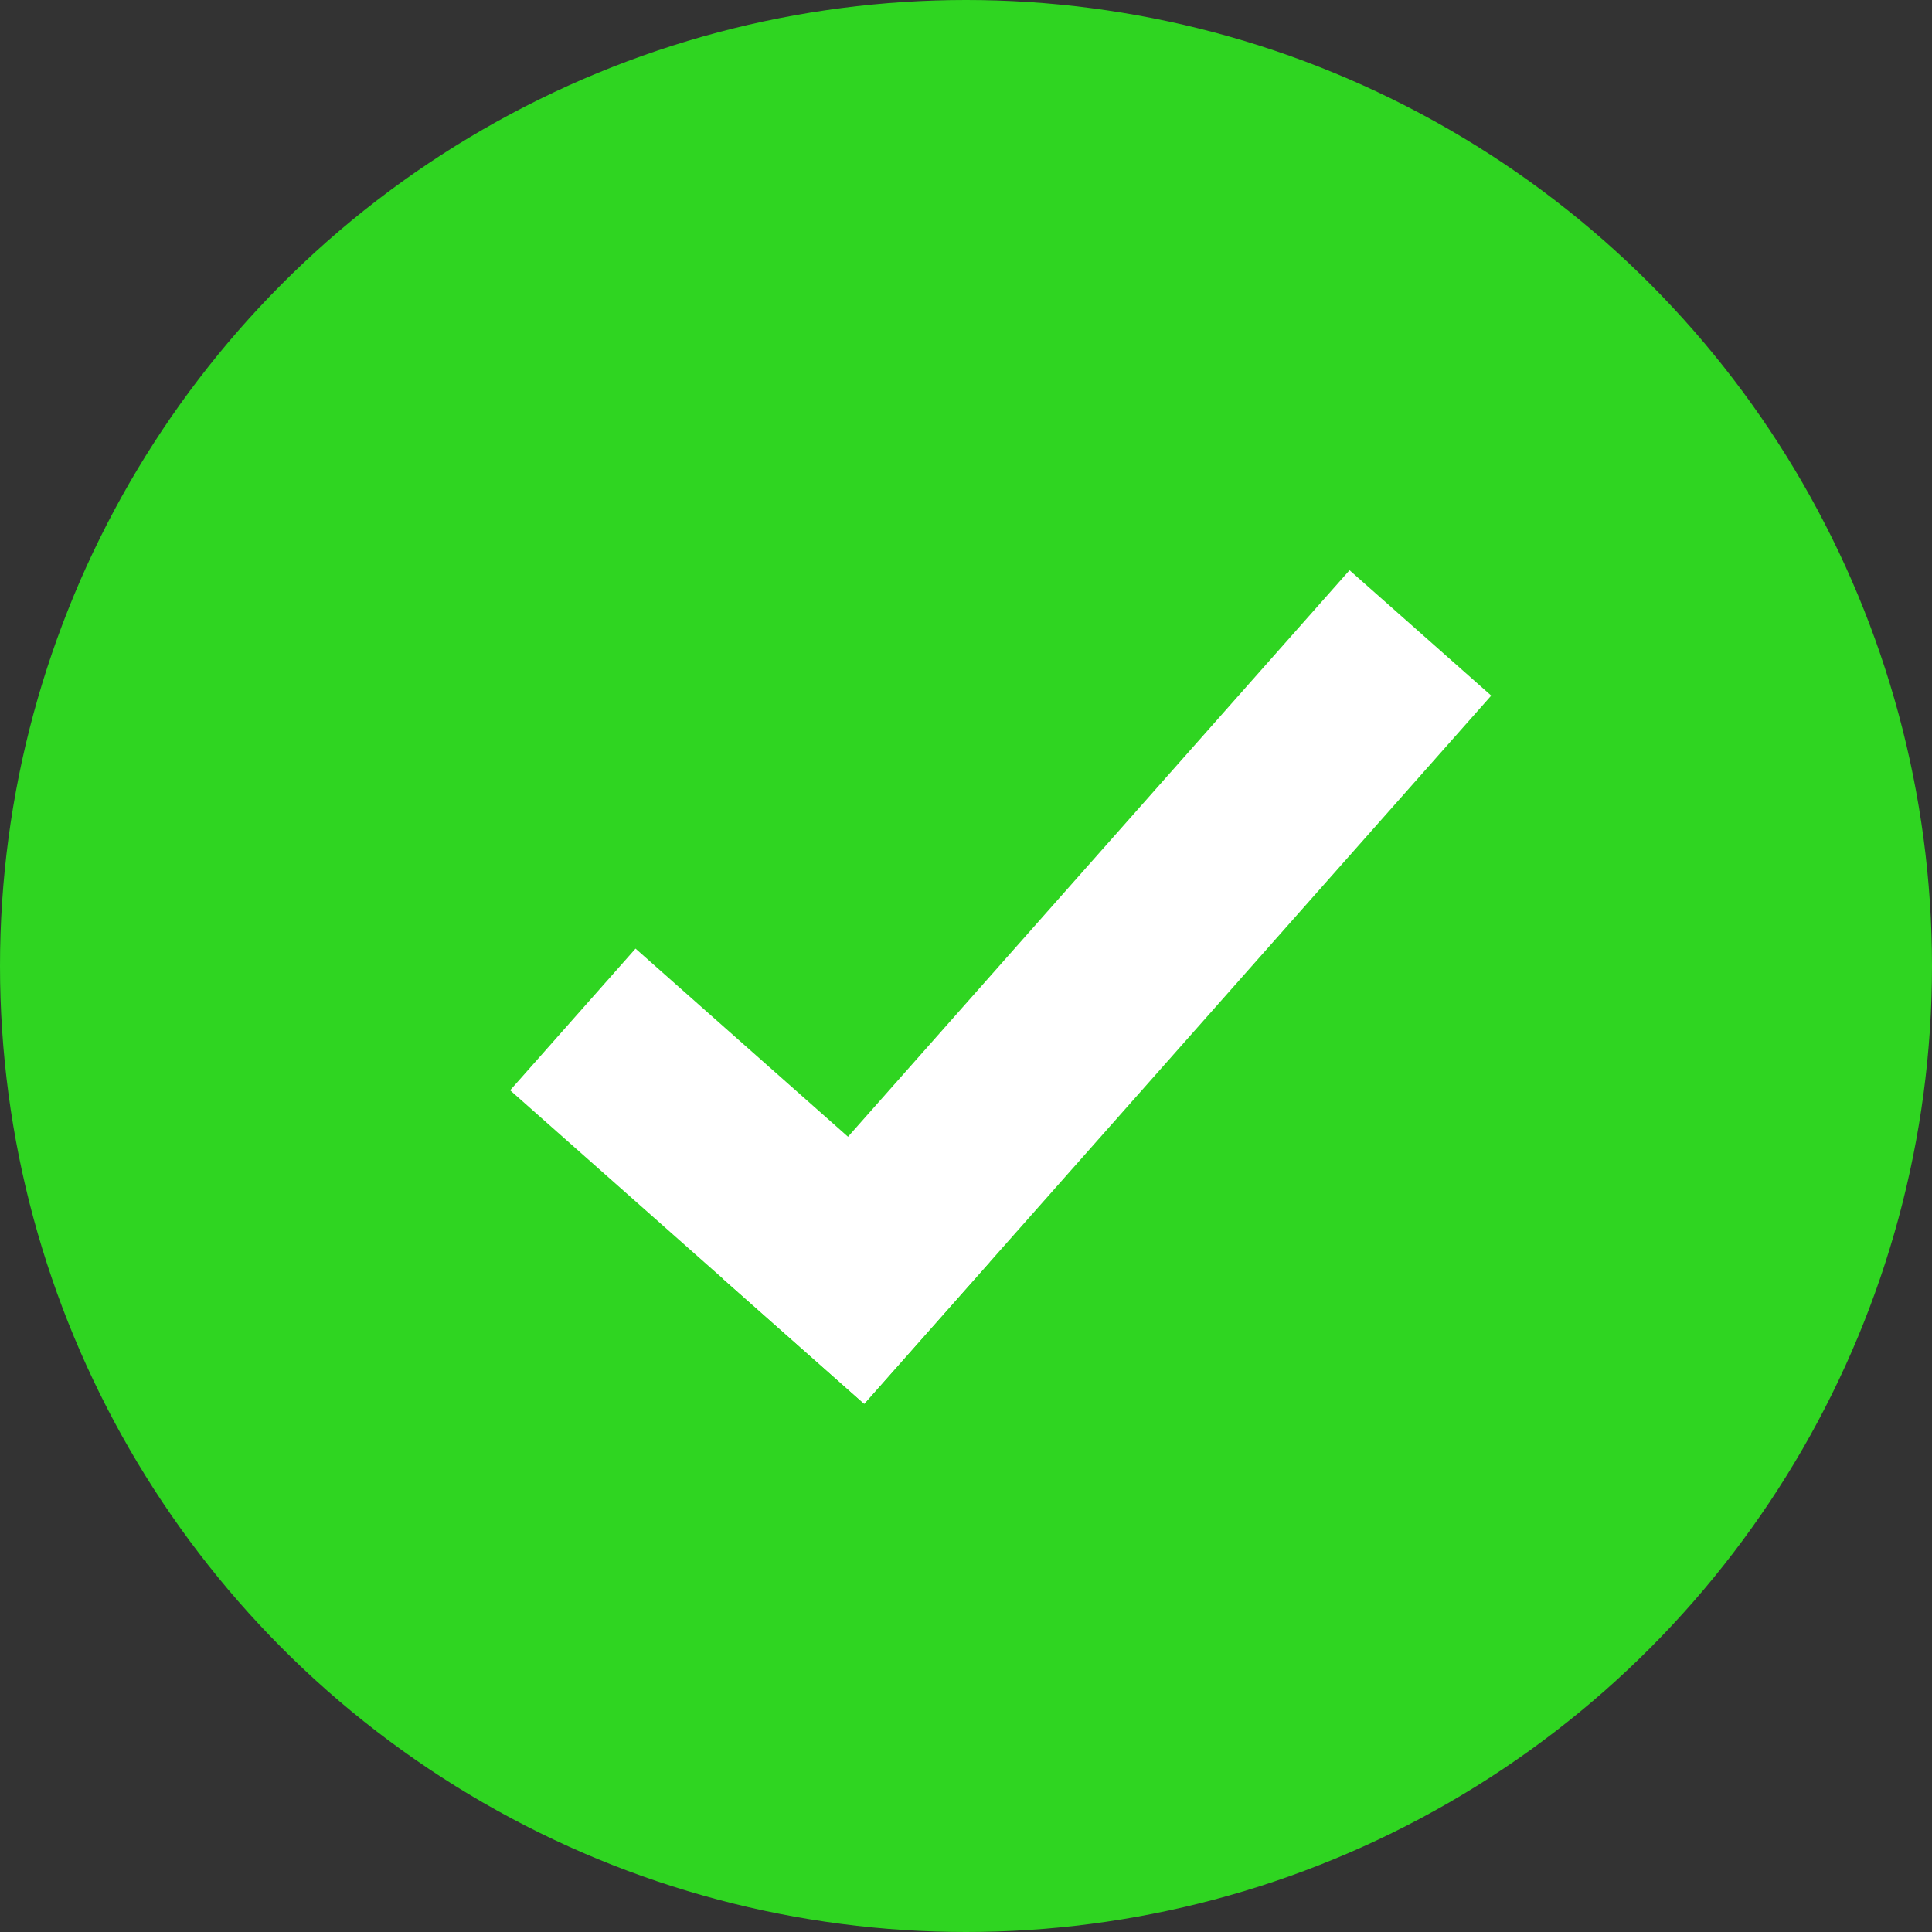
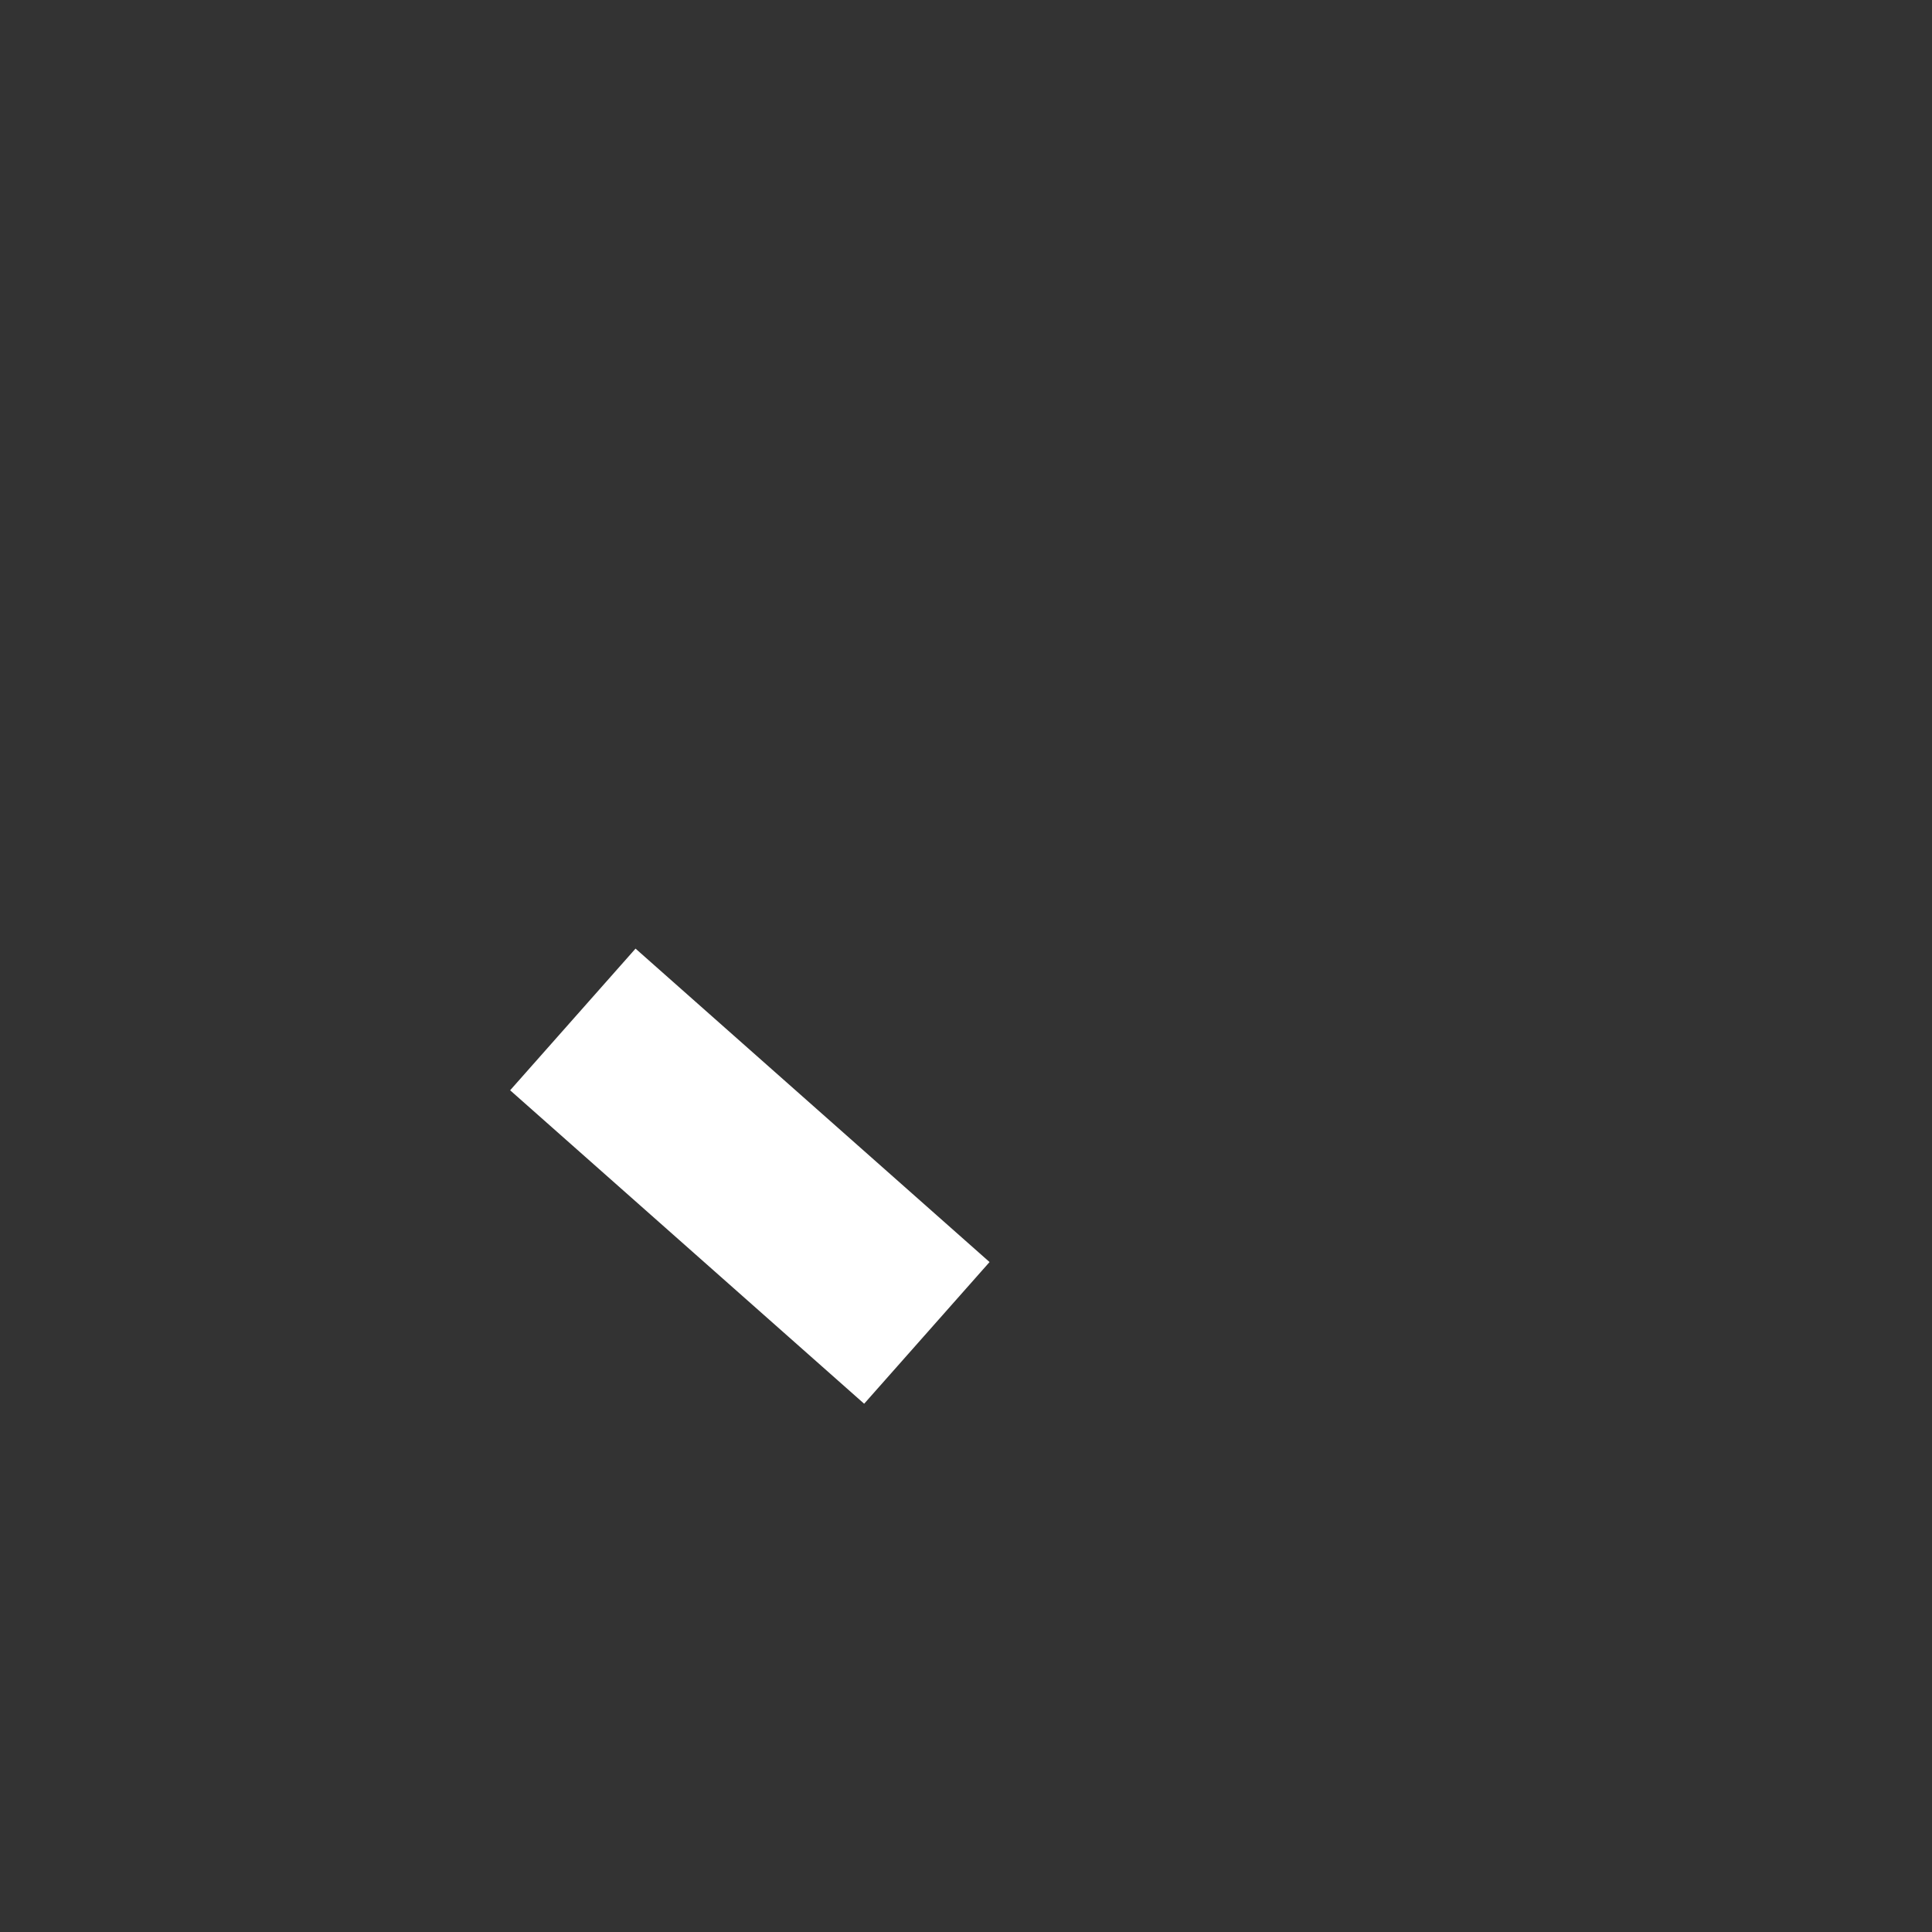
<svg xmlns="http://www.w3.org/2000/svg" width="21" height="21" fill="none">
  <rect width="100%" height="100%" fill="#333333" stroke="none" />
-   <circle cx="10.5" cy="10.5" r="10.5" fill="#2FD521" />
  <g fill="#fff">
-     <path d="m14.669 6.198 1.54 1.363-6.815 7.698-1.54-1.363z" />
    <path d="m5.545 11.851 1.363-1.54 3.848 3.407-1.363 1.54z" />
  </g>
</svg>